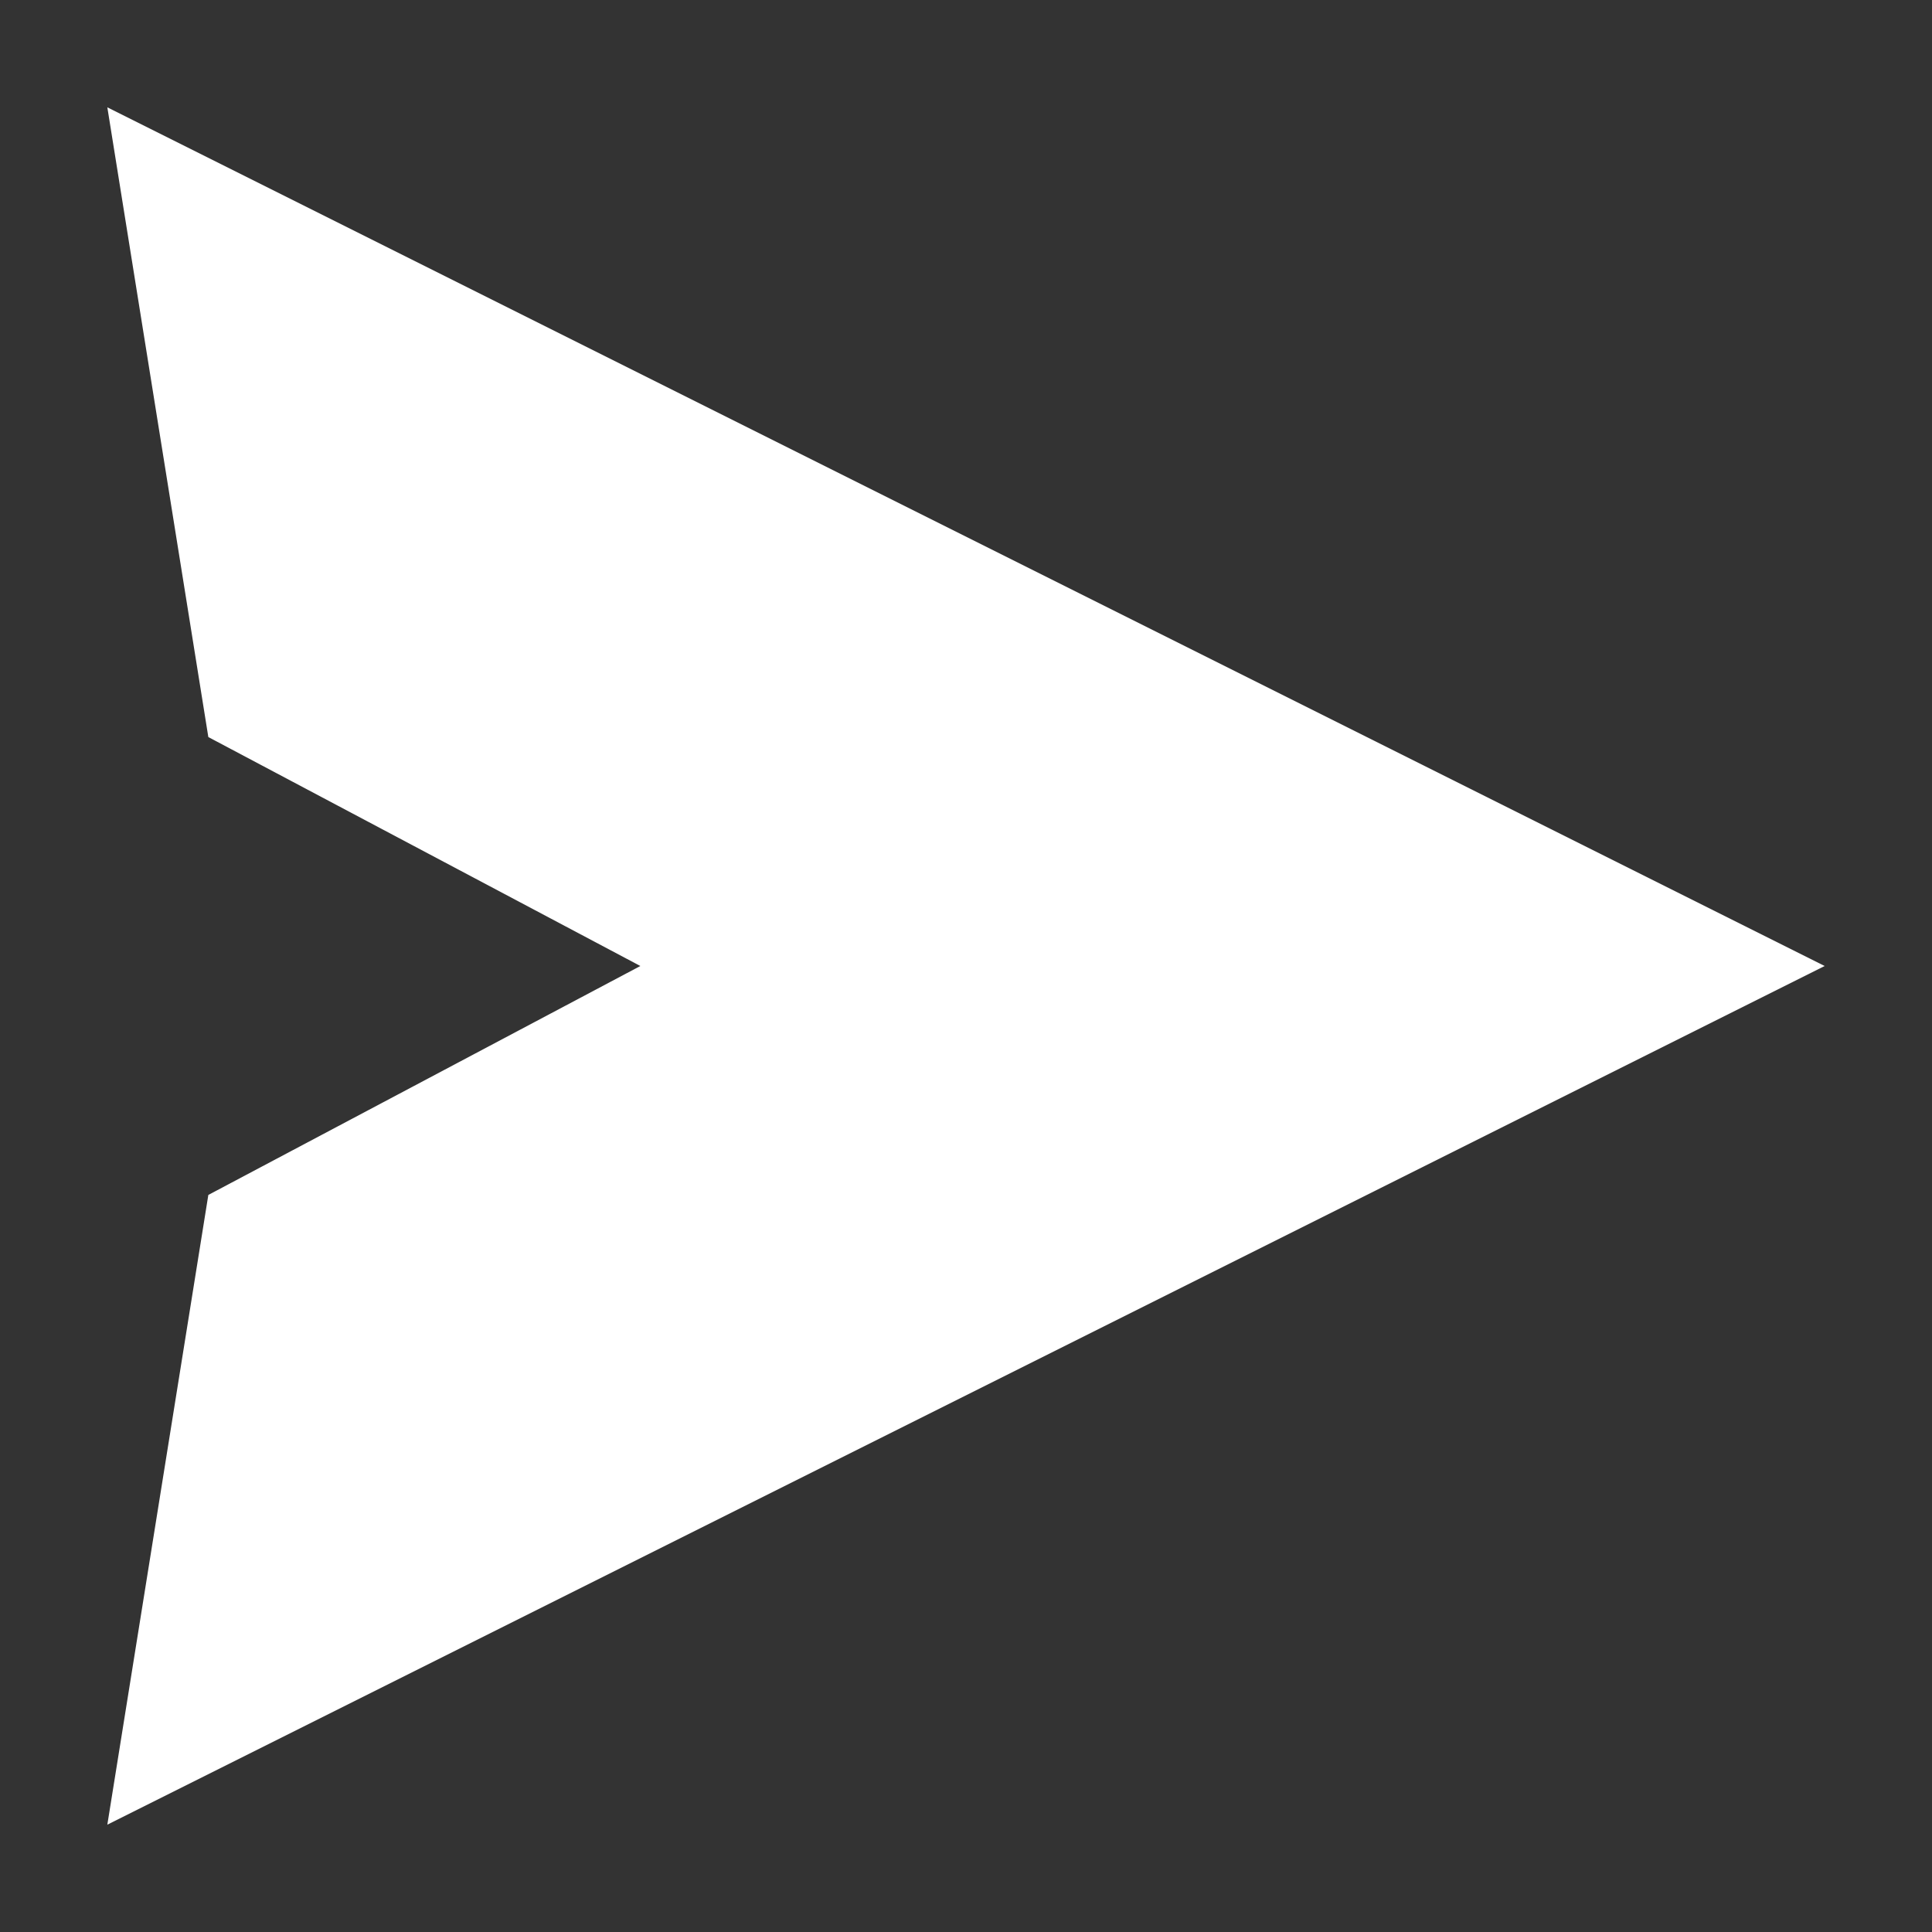
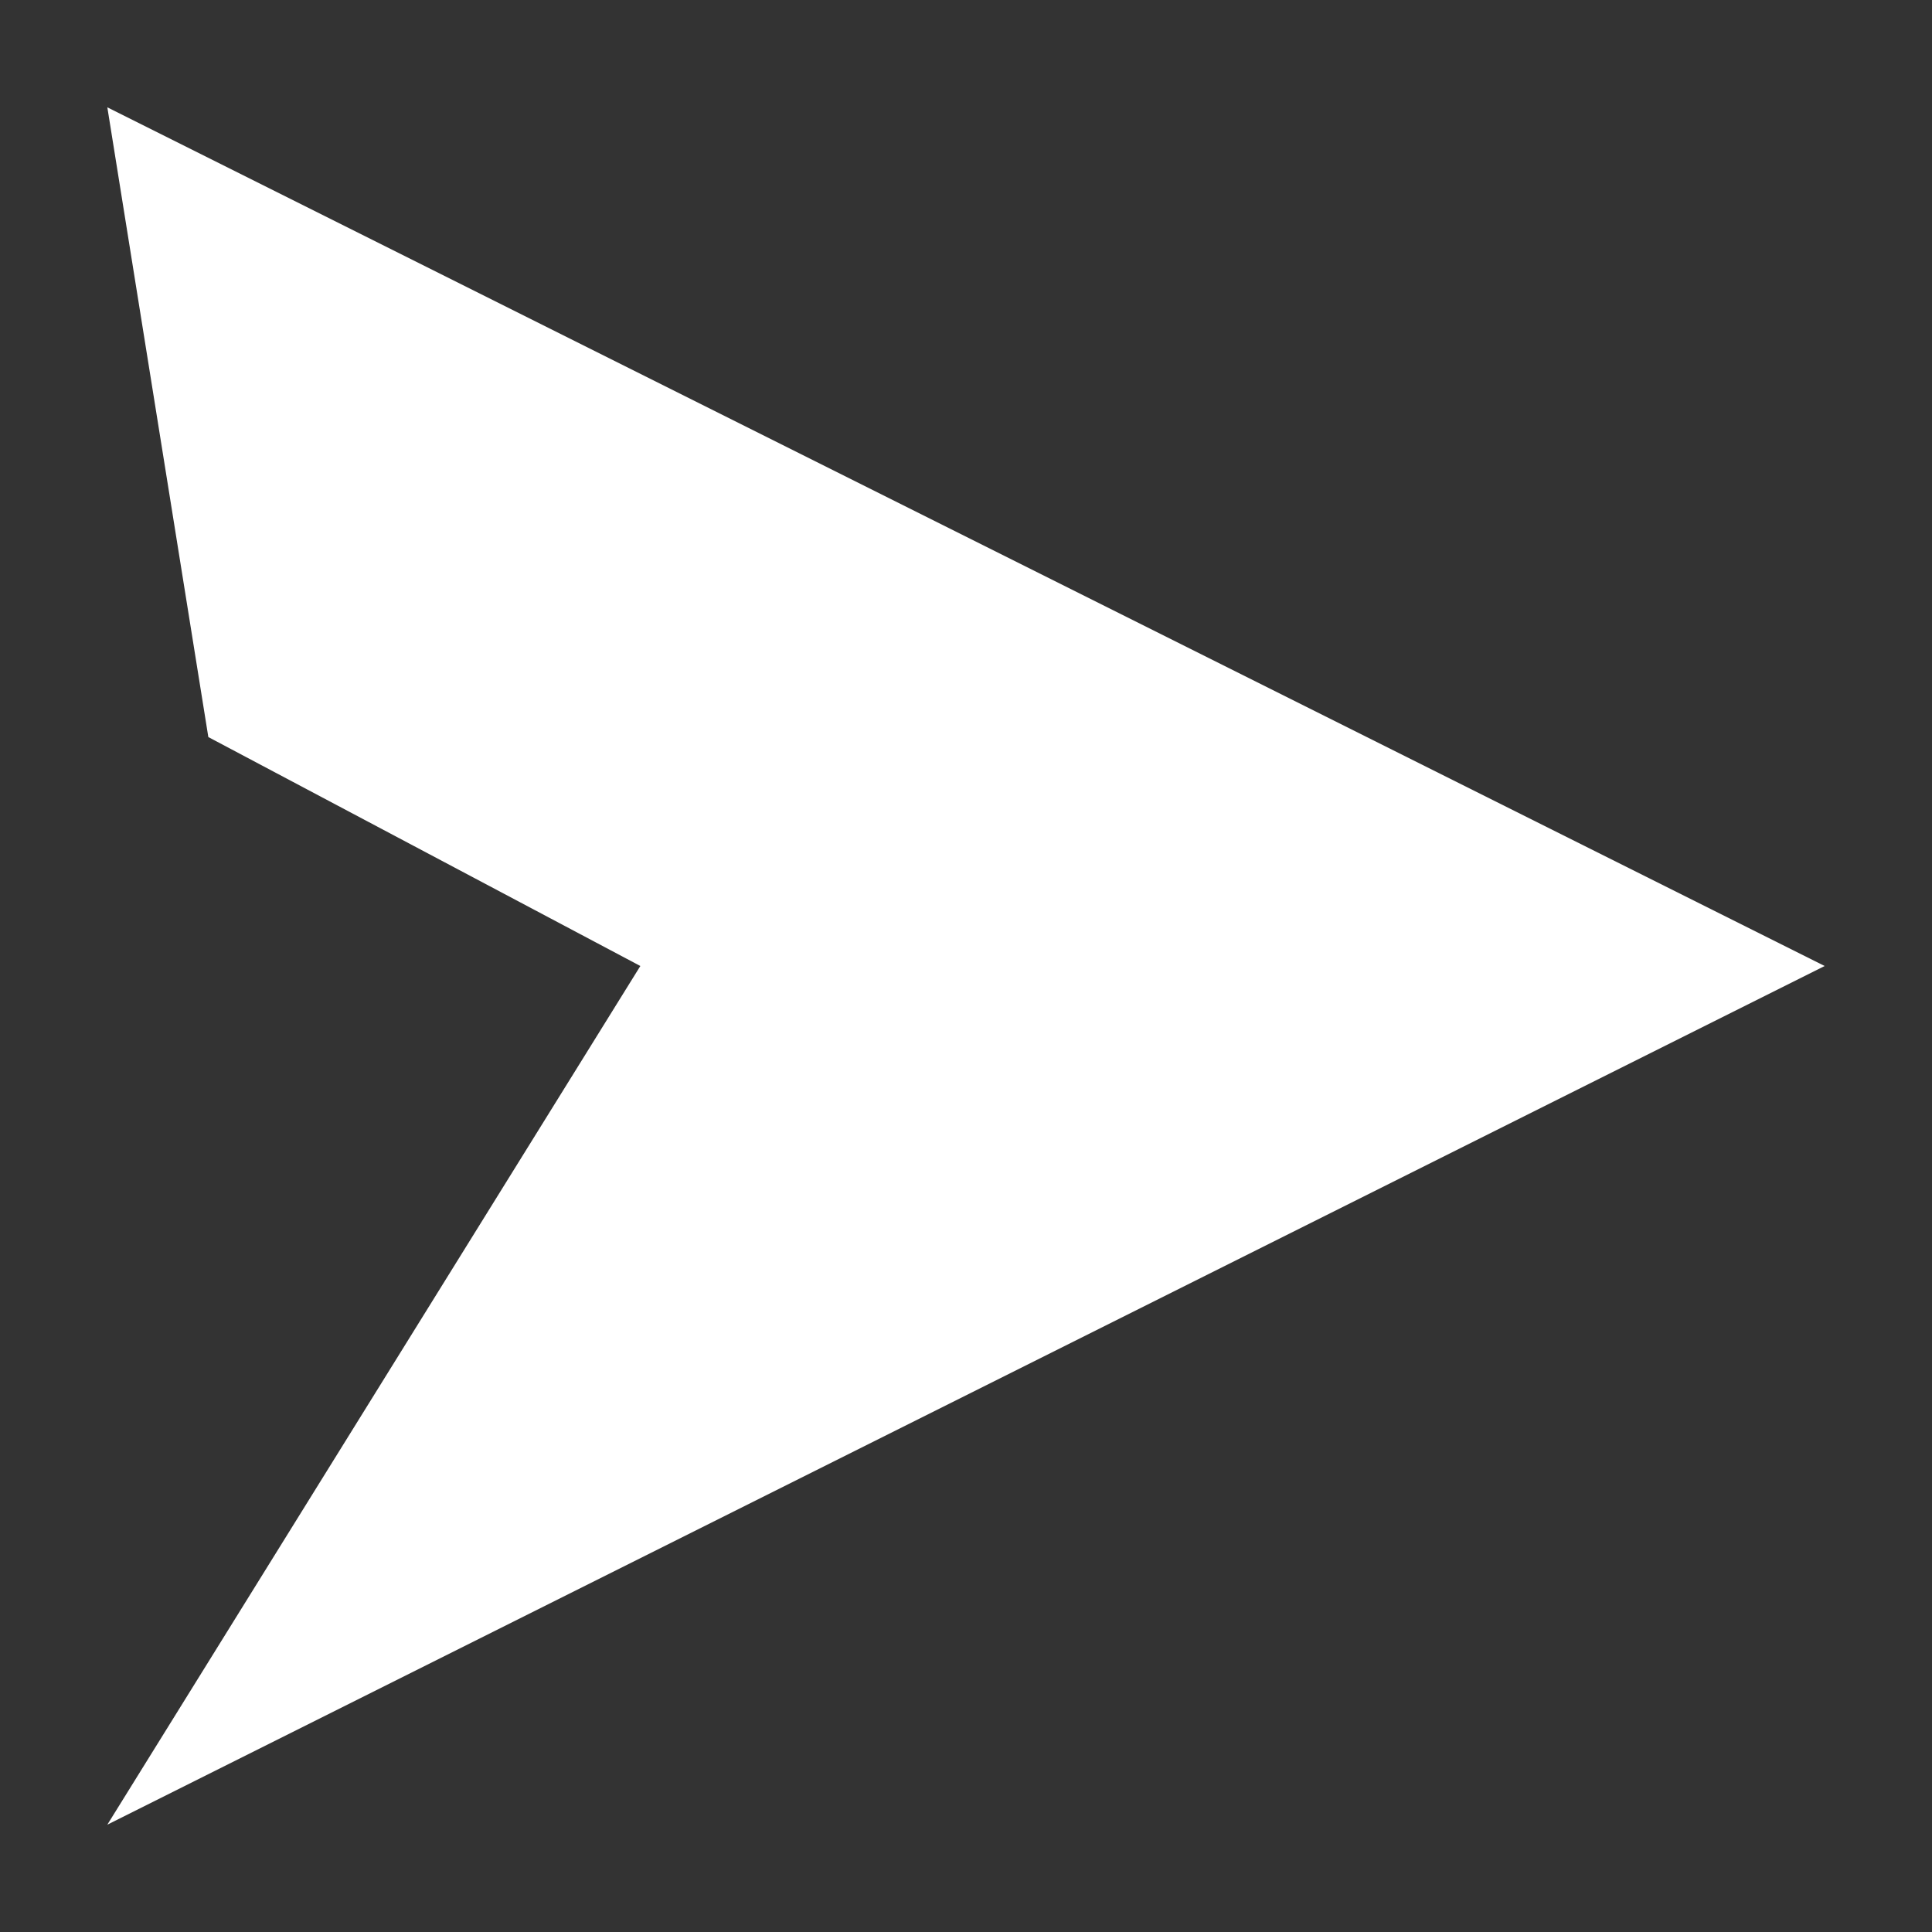
<svg xmlns="http://www.w3.org/2000/svg" width="18" height="18" viewBox="0 0 18 18" fill="none">
  <rect x="0" y="0" width="18" height="18" fill="#333333" stroke="none" />
  <g id="Icon">
-     <path id="Vector" d="M1.941 6.867L1 1L17 9L1 17L1.941 11.133L5.966 9L1.941 6.867Z" fill="white" />
+     <path id="Vector" d="M1.941 6.867L1 1L17 9L1 17L5.966 9L1.941 6.867Z" fill="white" />
  </g>
</svg>